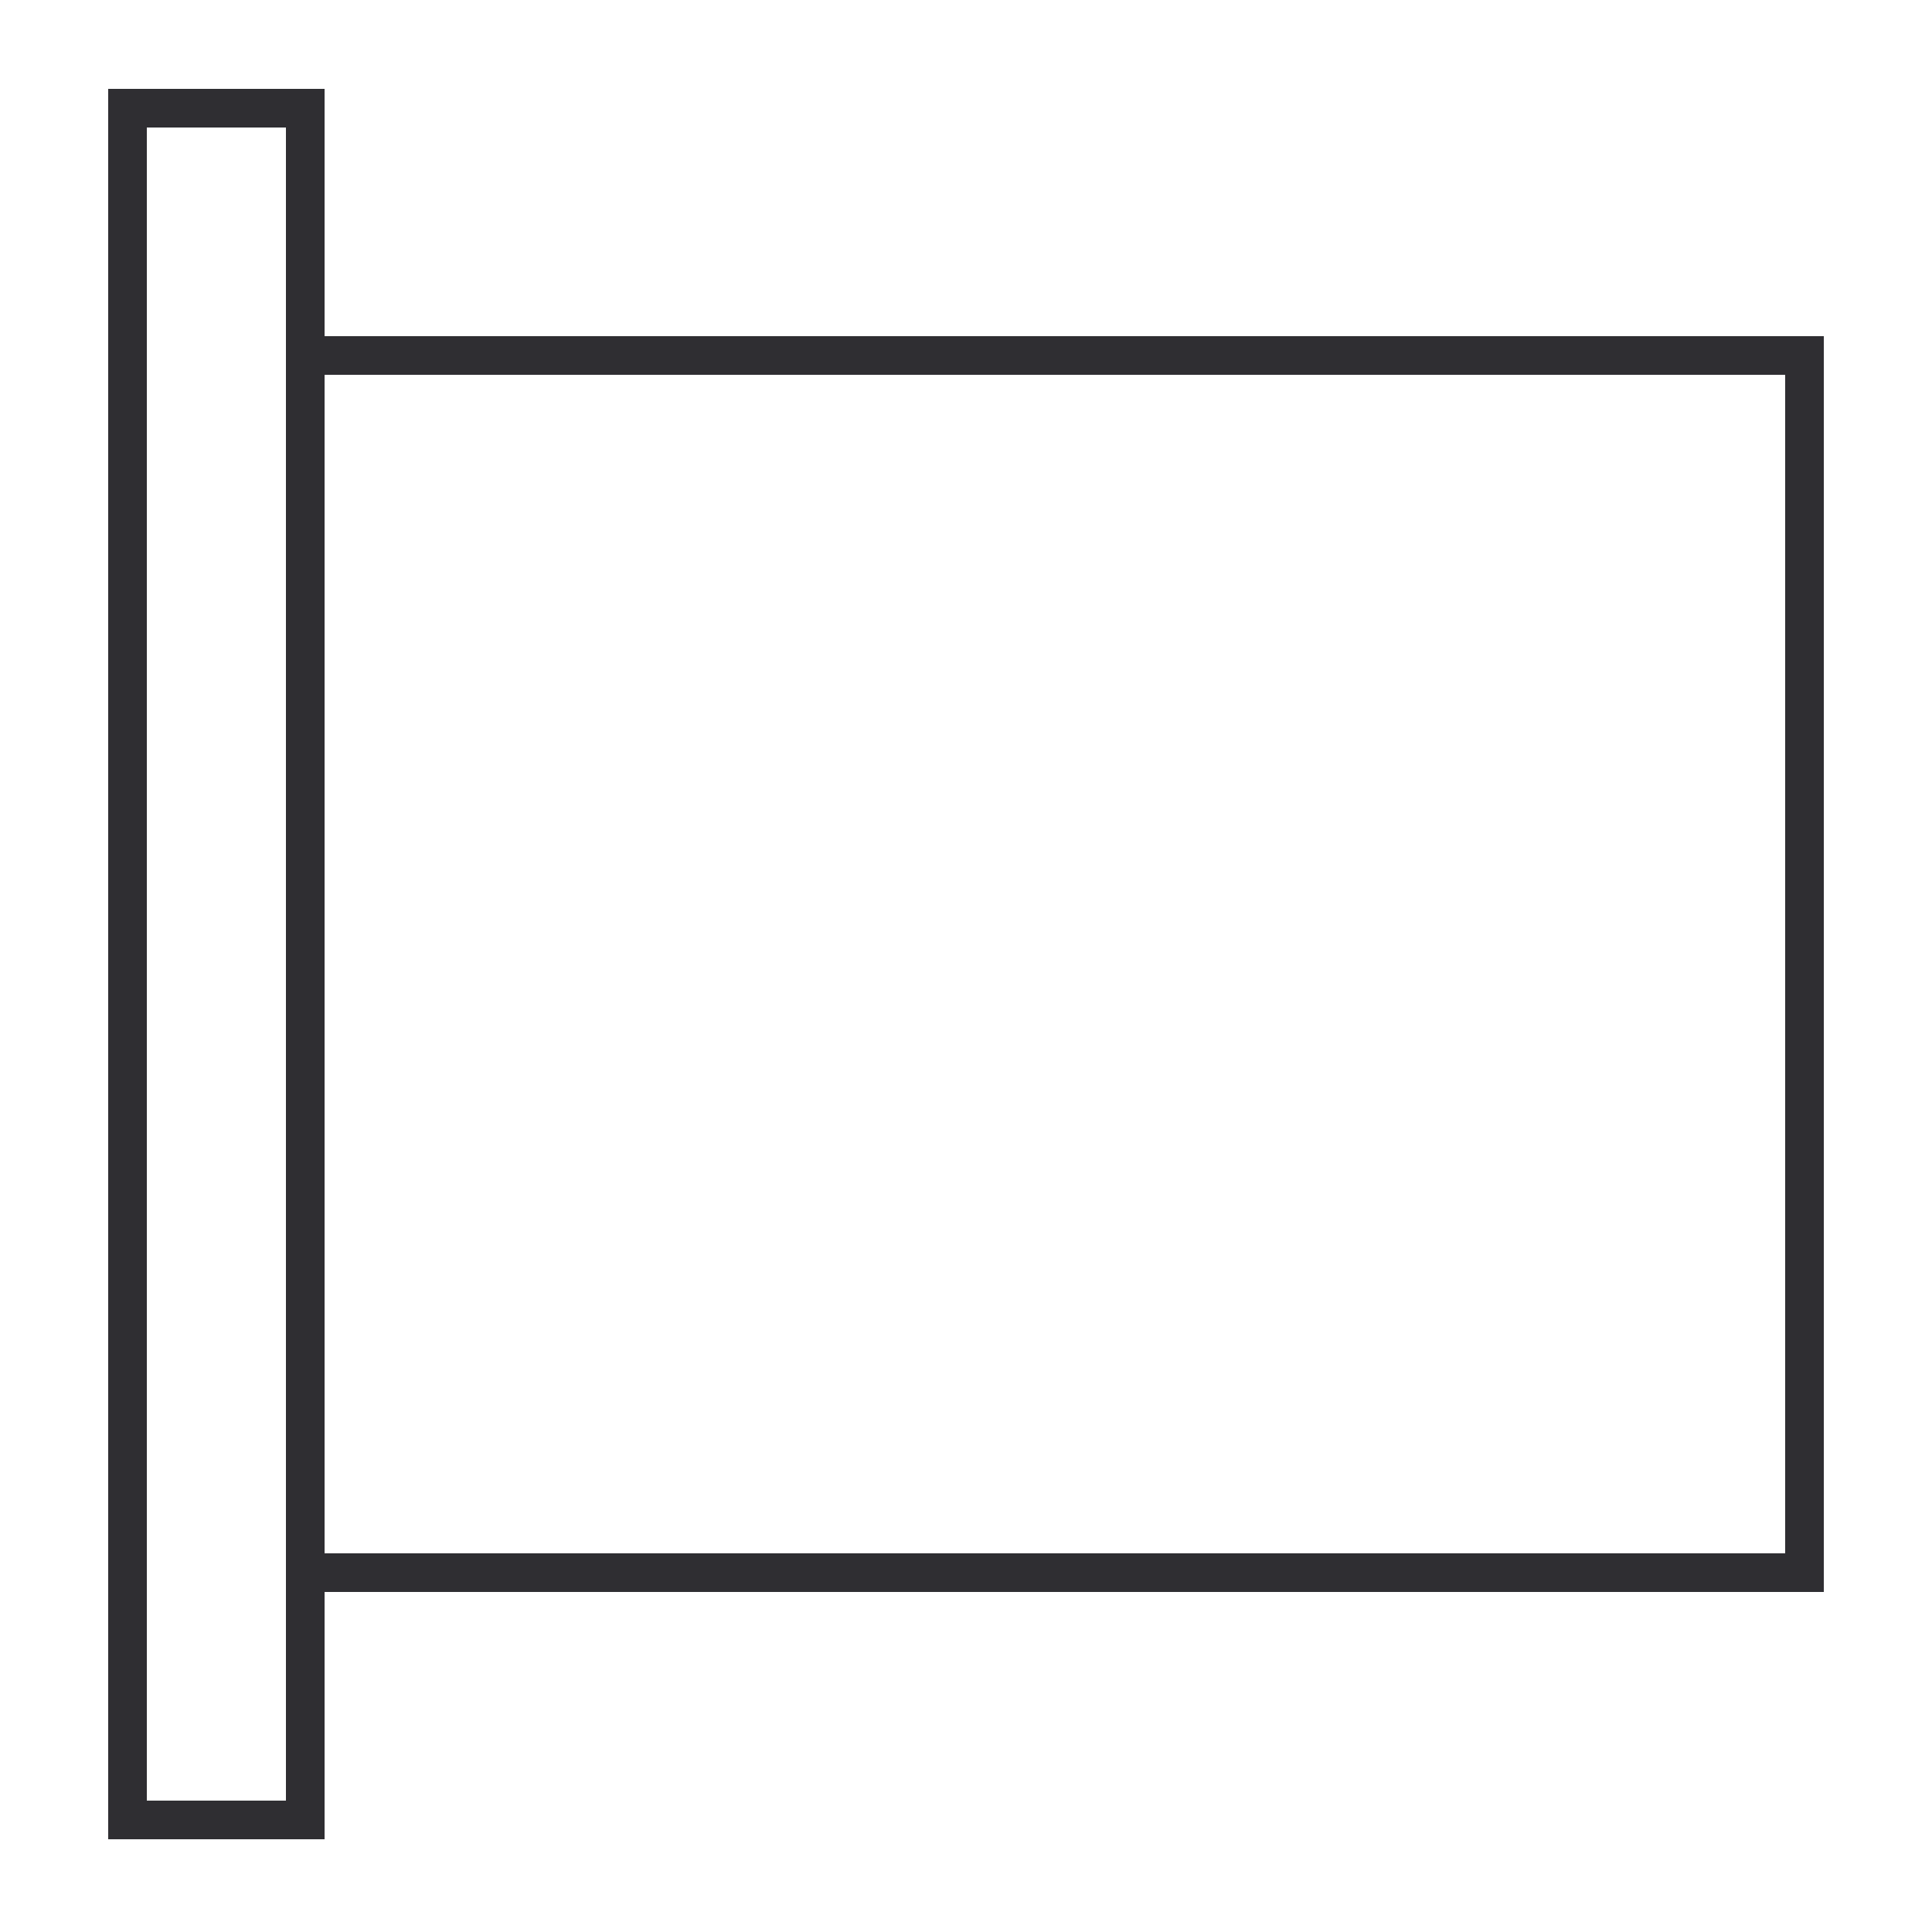
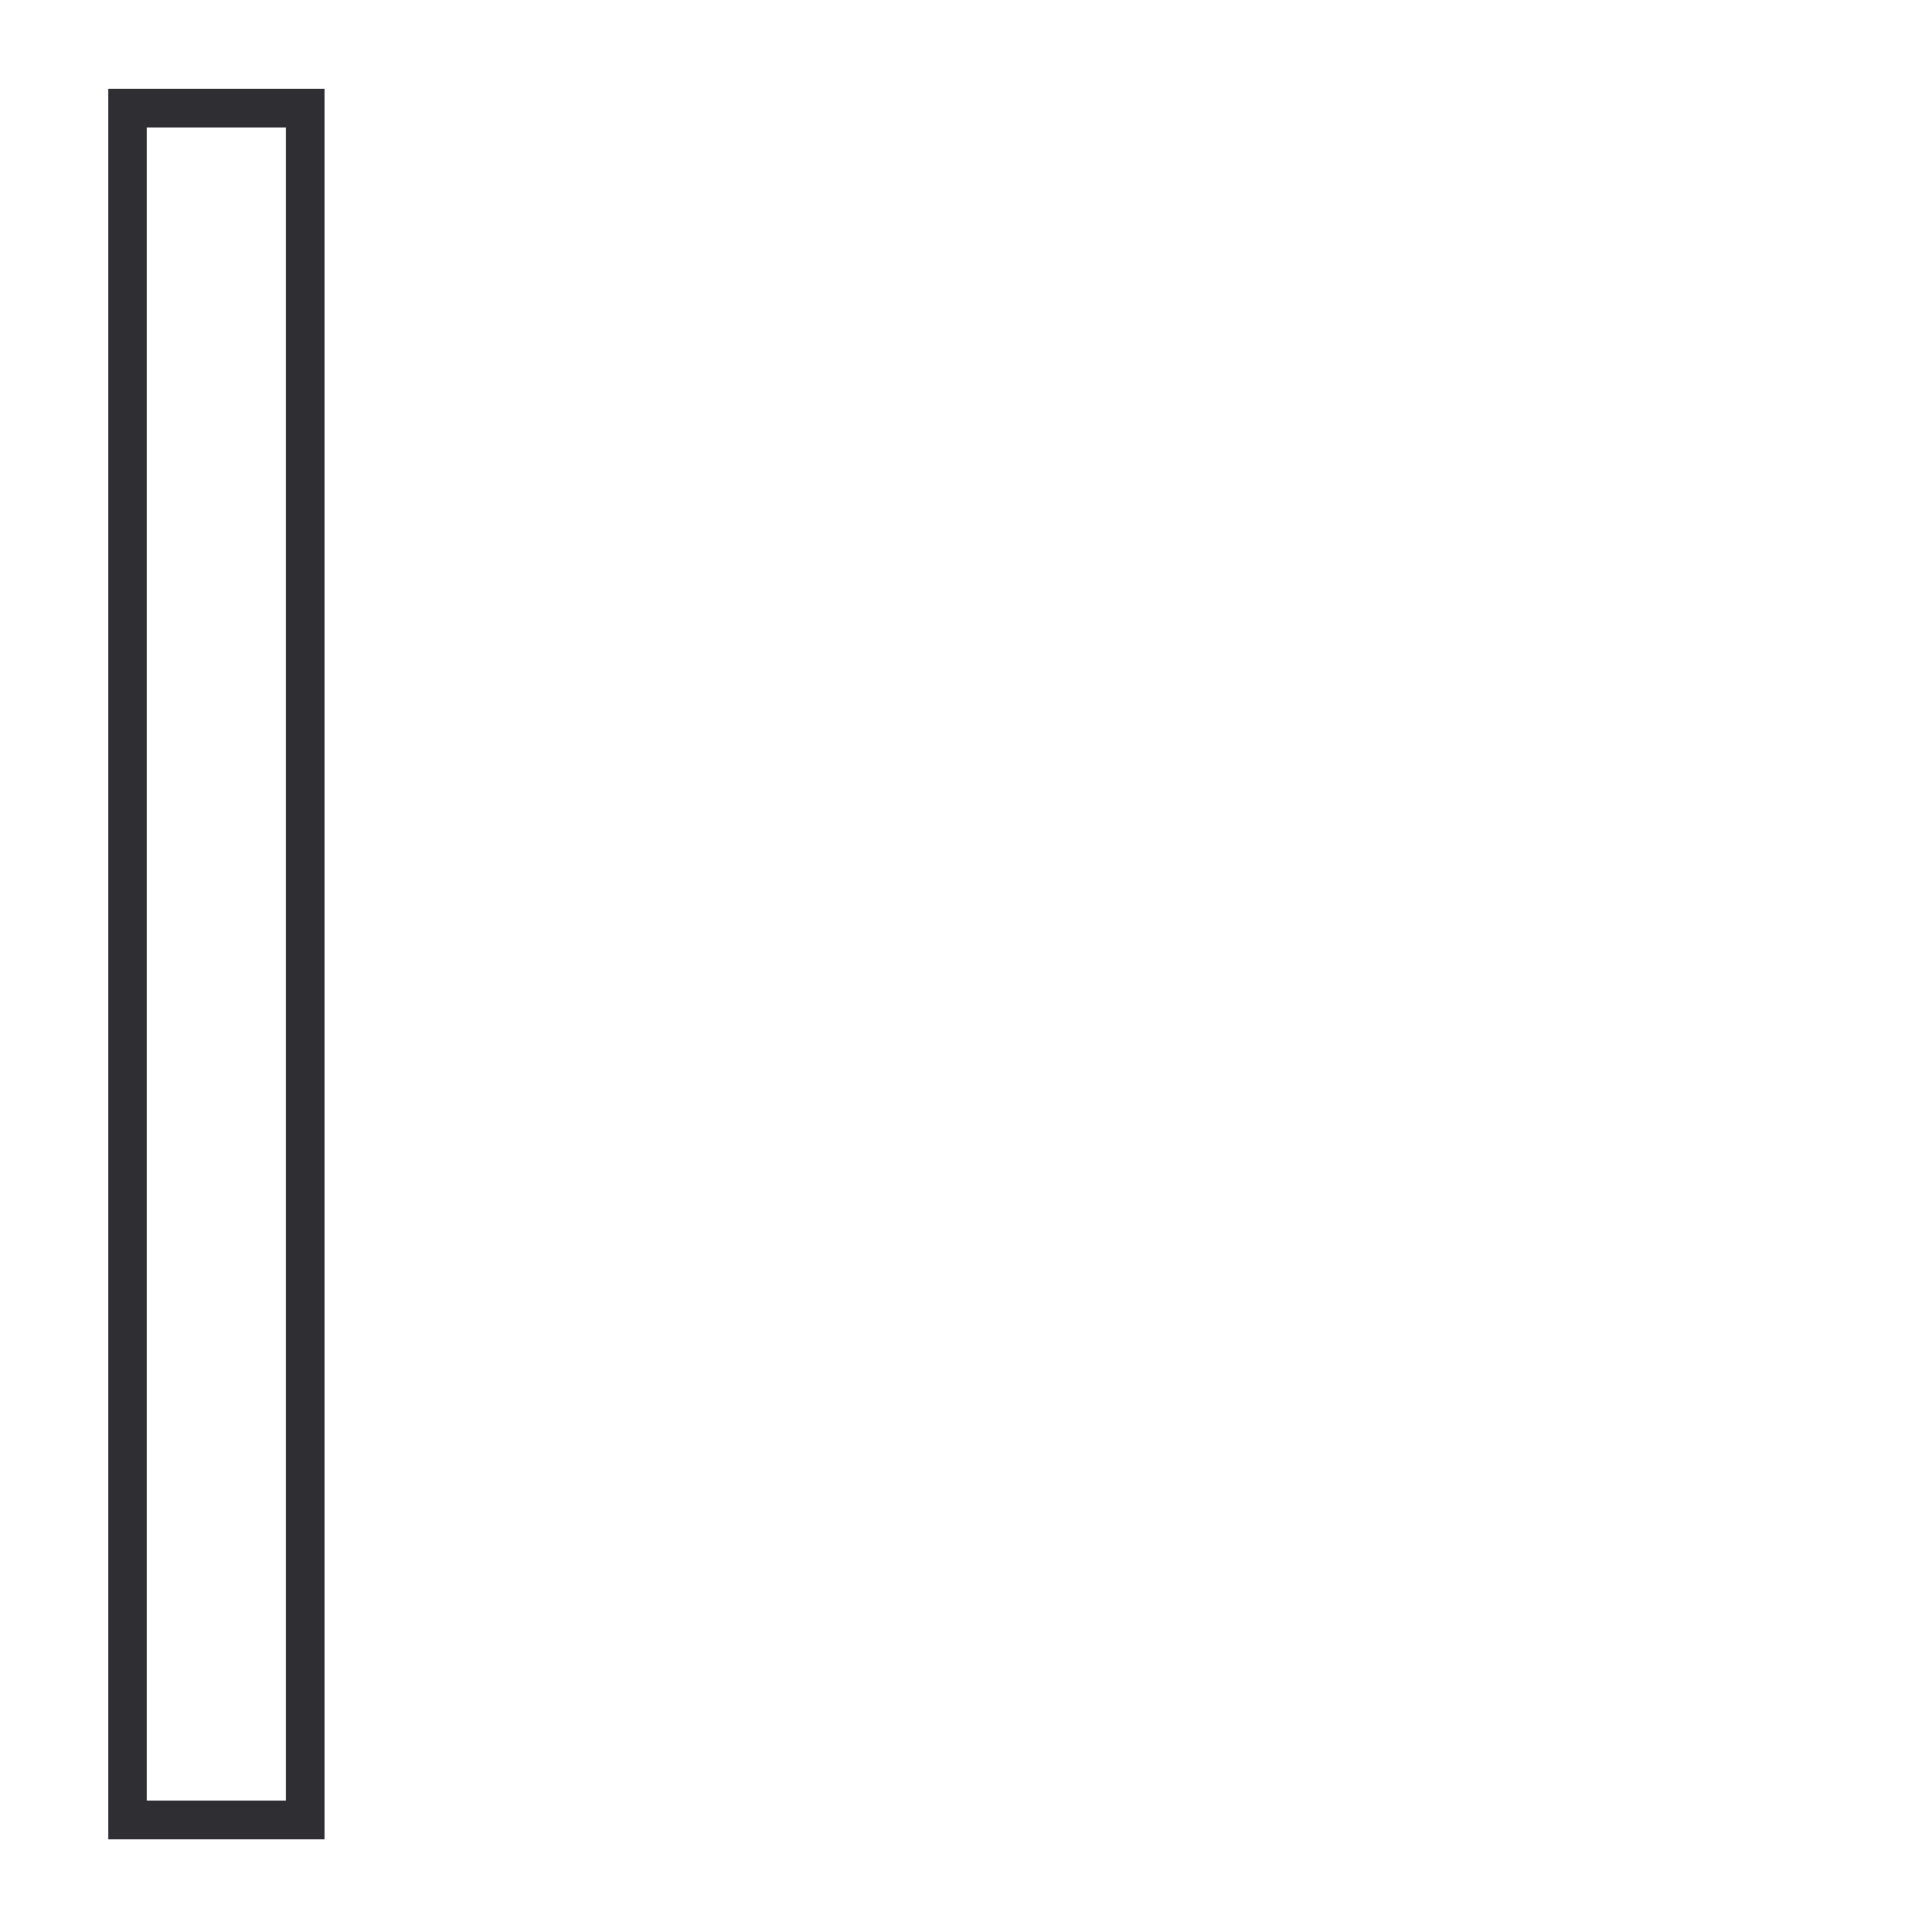
<svg xmlns="http://www.w3.org/2000/svg" width="500" height="500" viewBox="0 0 500 500" fill="none">
  <rect x="33" y="28" width="46" height="443" stroke="#2F2E32" stroke-width="10" />
-   <rect x="79" y="92" width="388" height="315" stroke="#2F2E32" stroke-width="10" />
</svg>